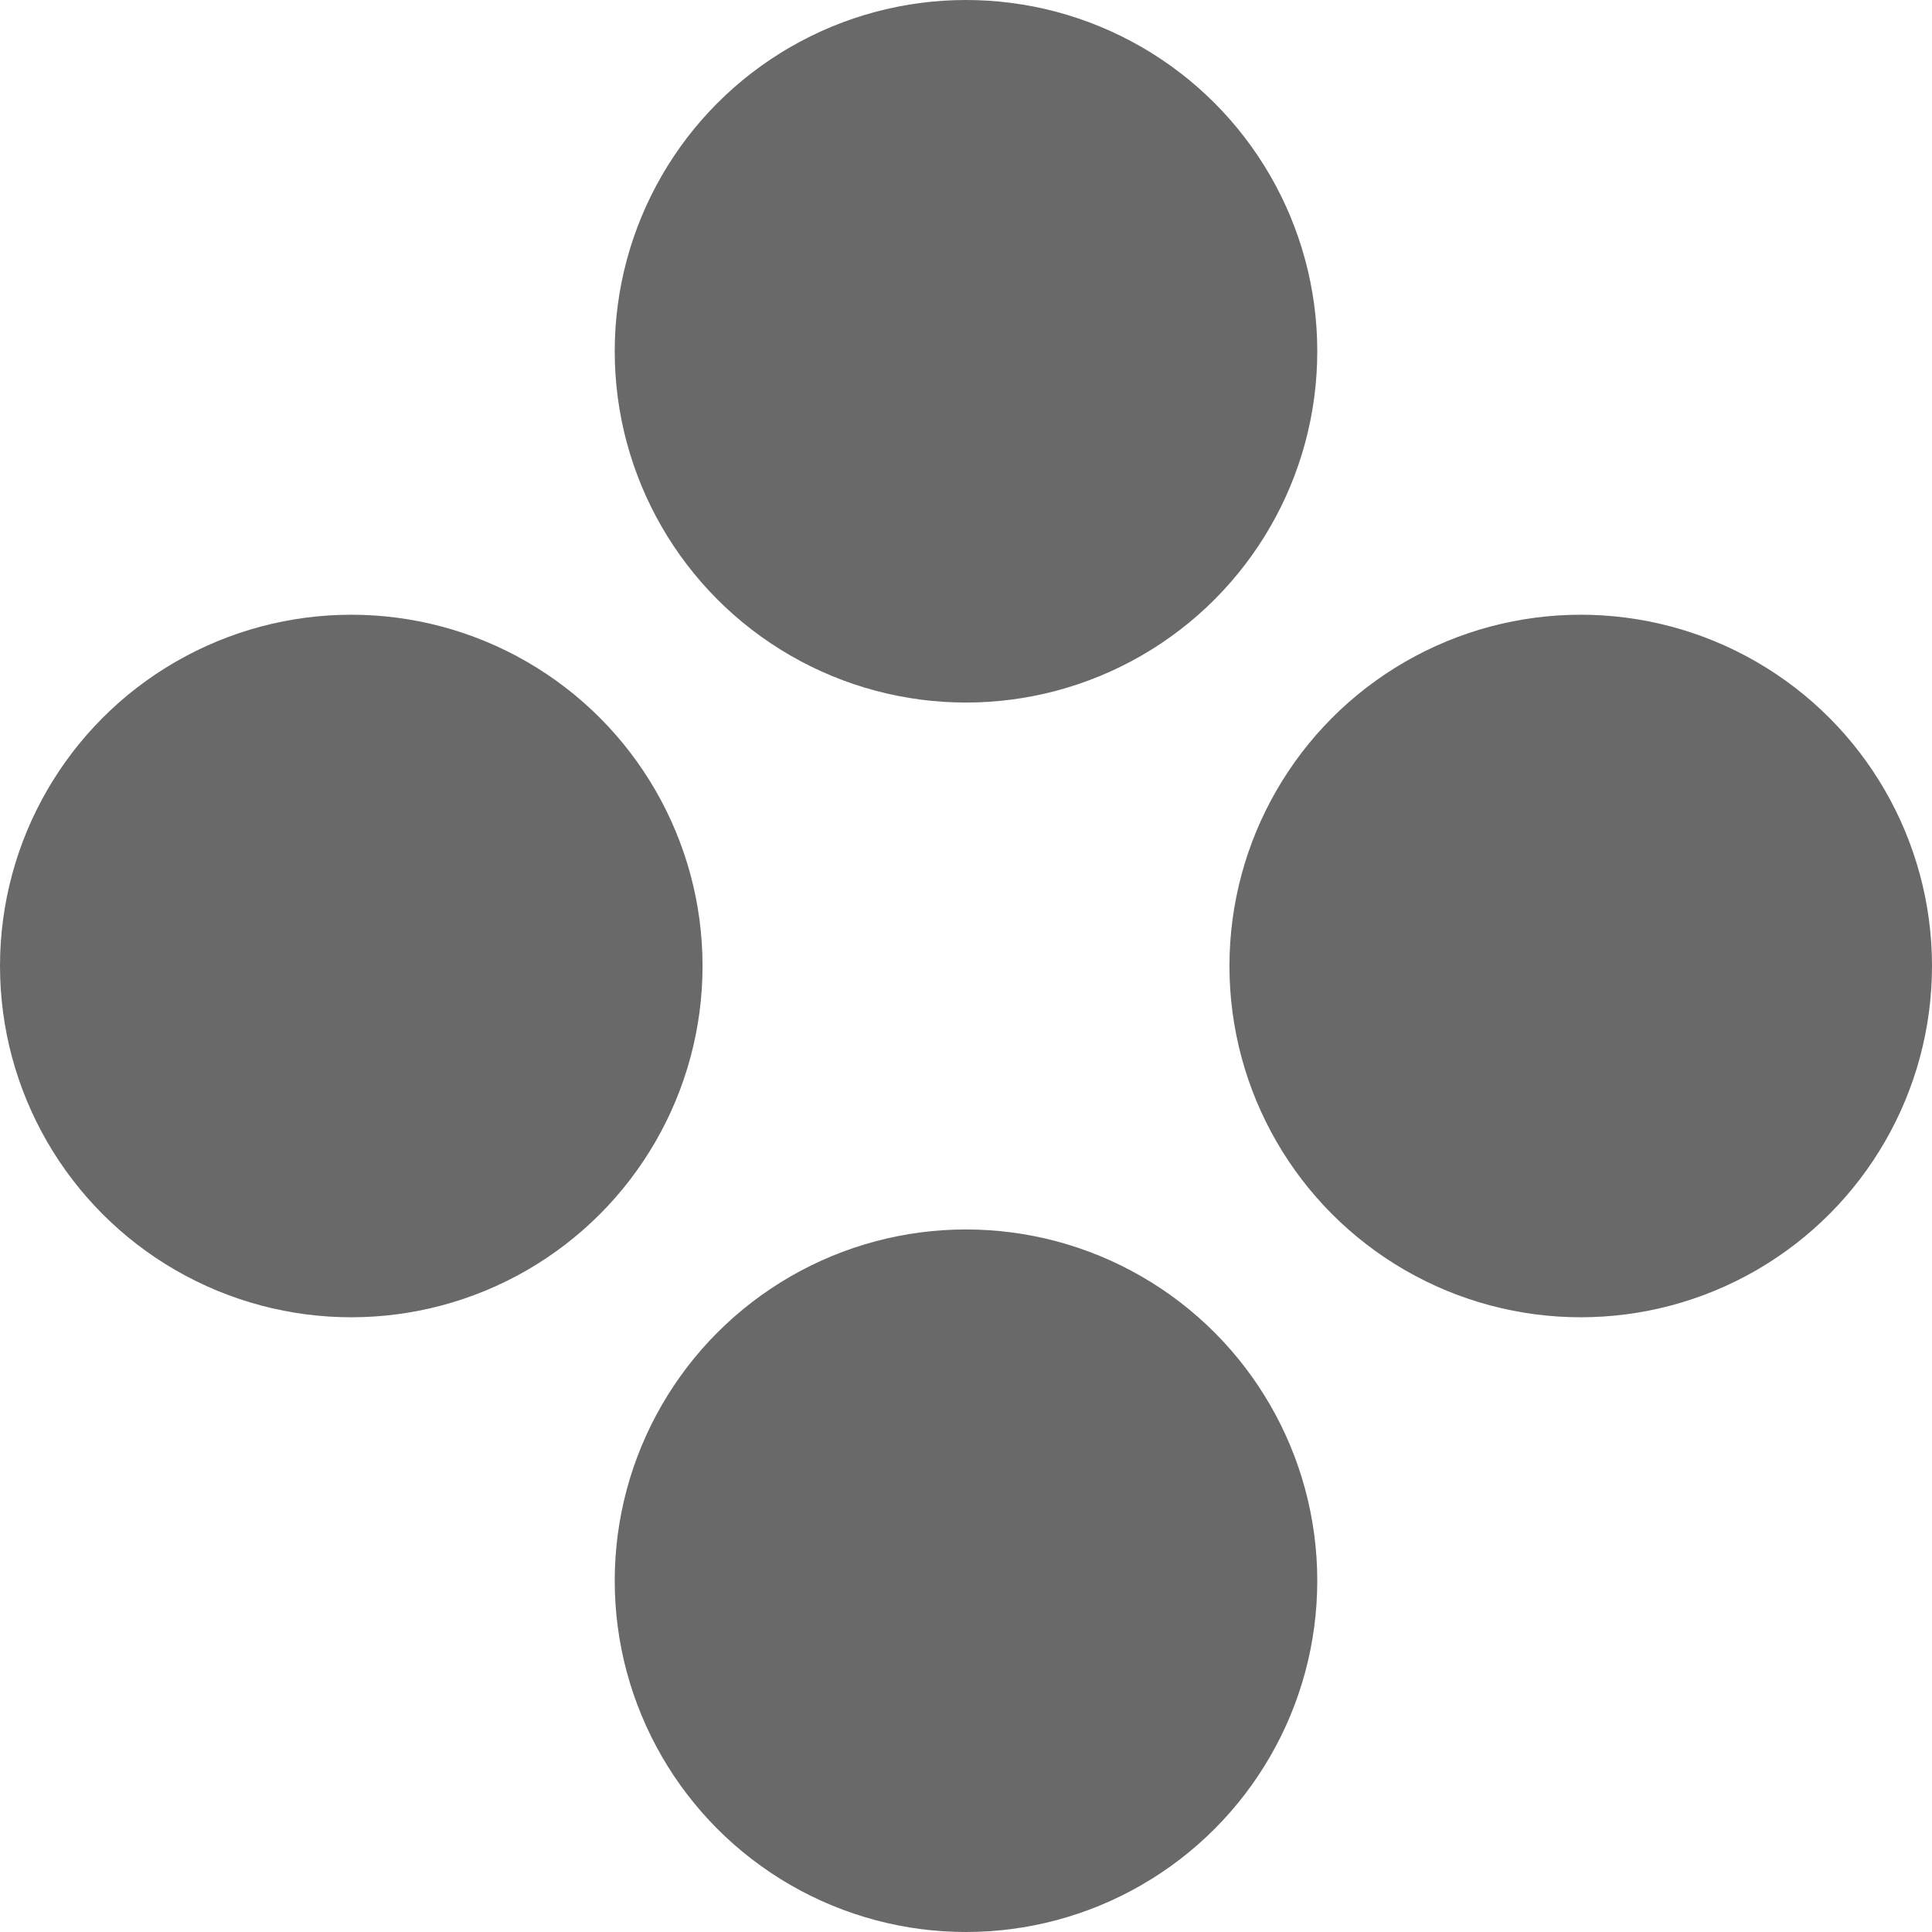
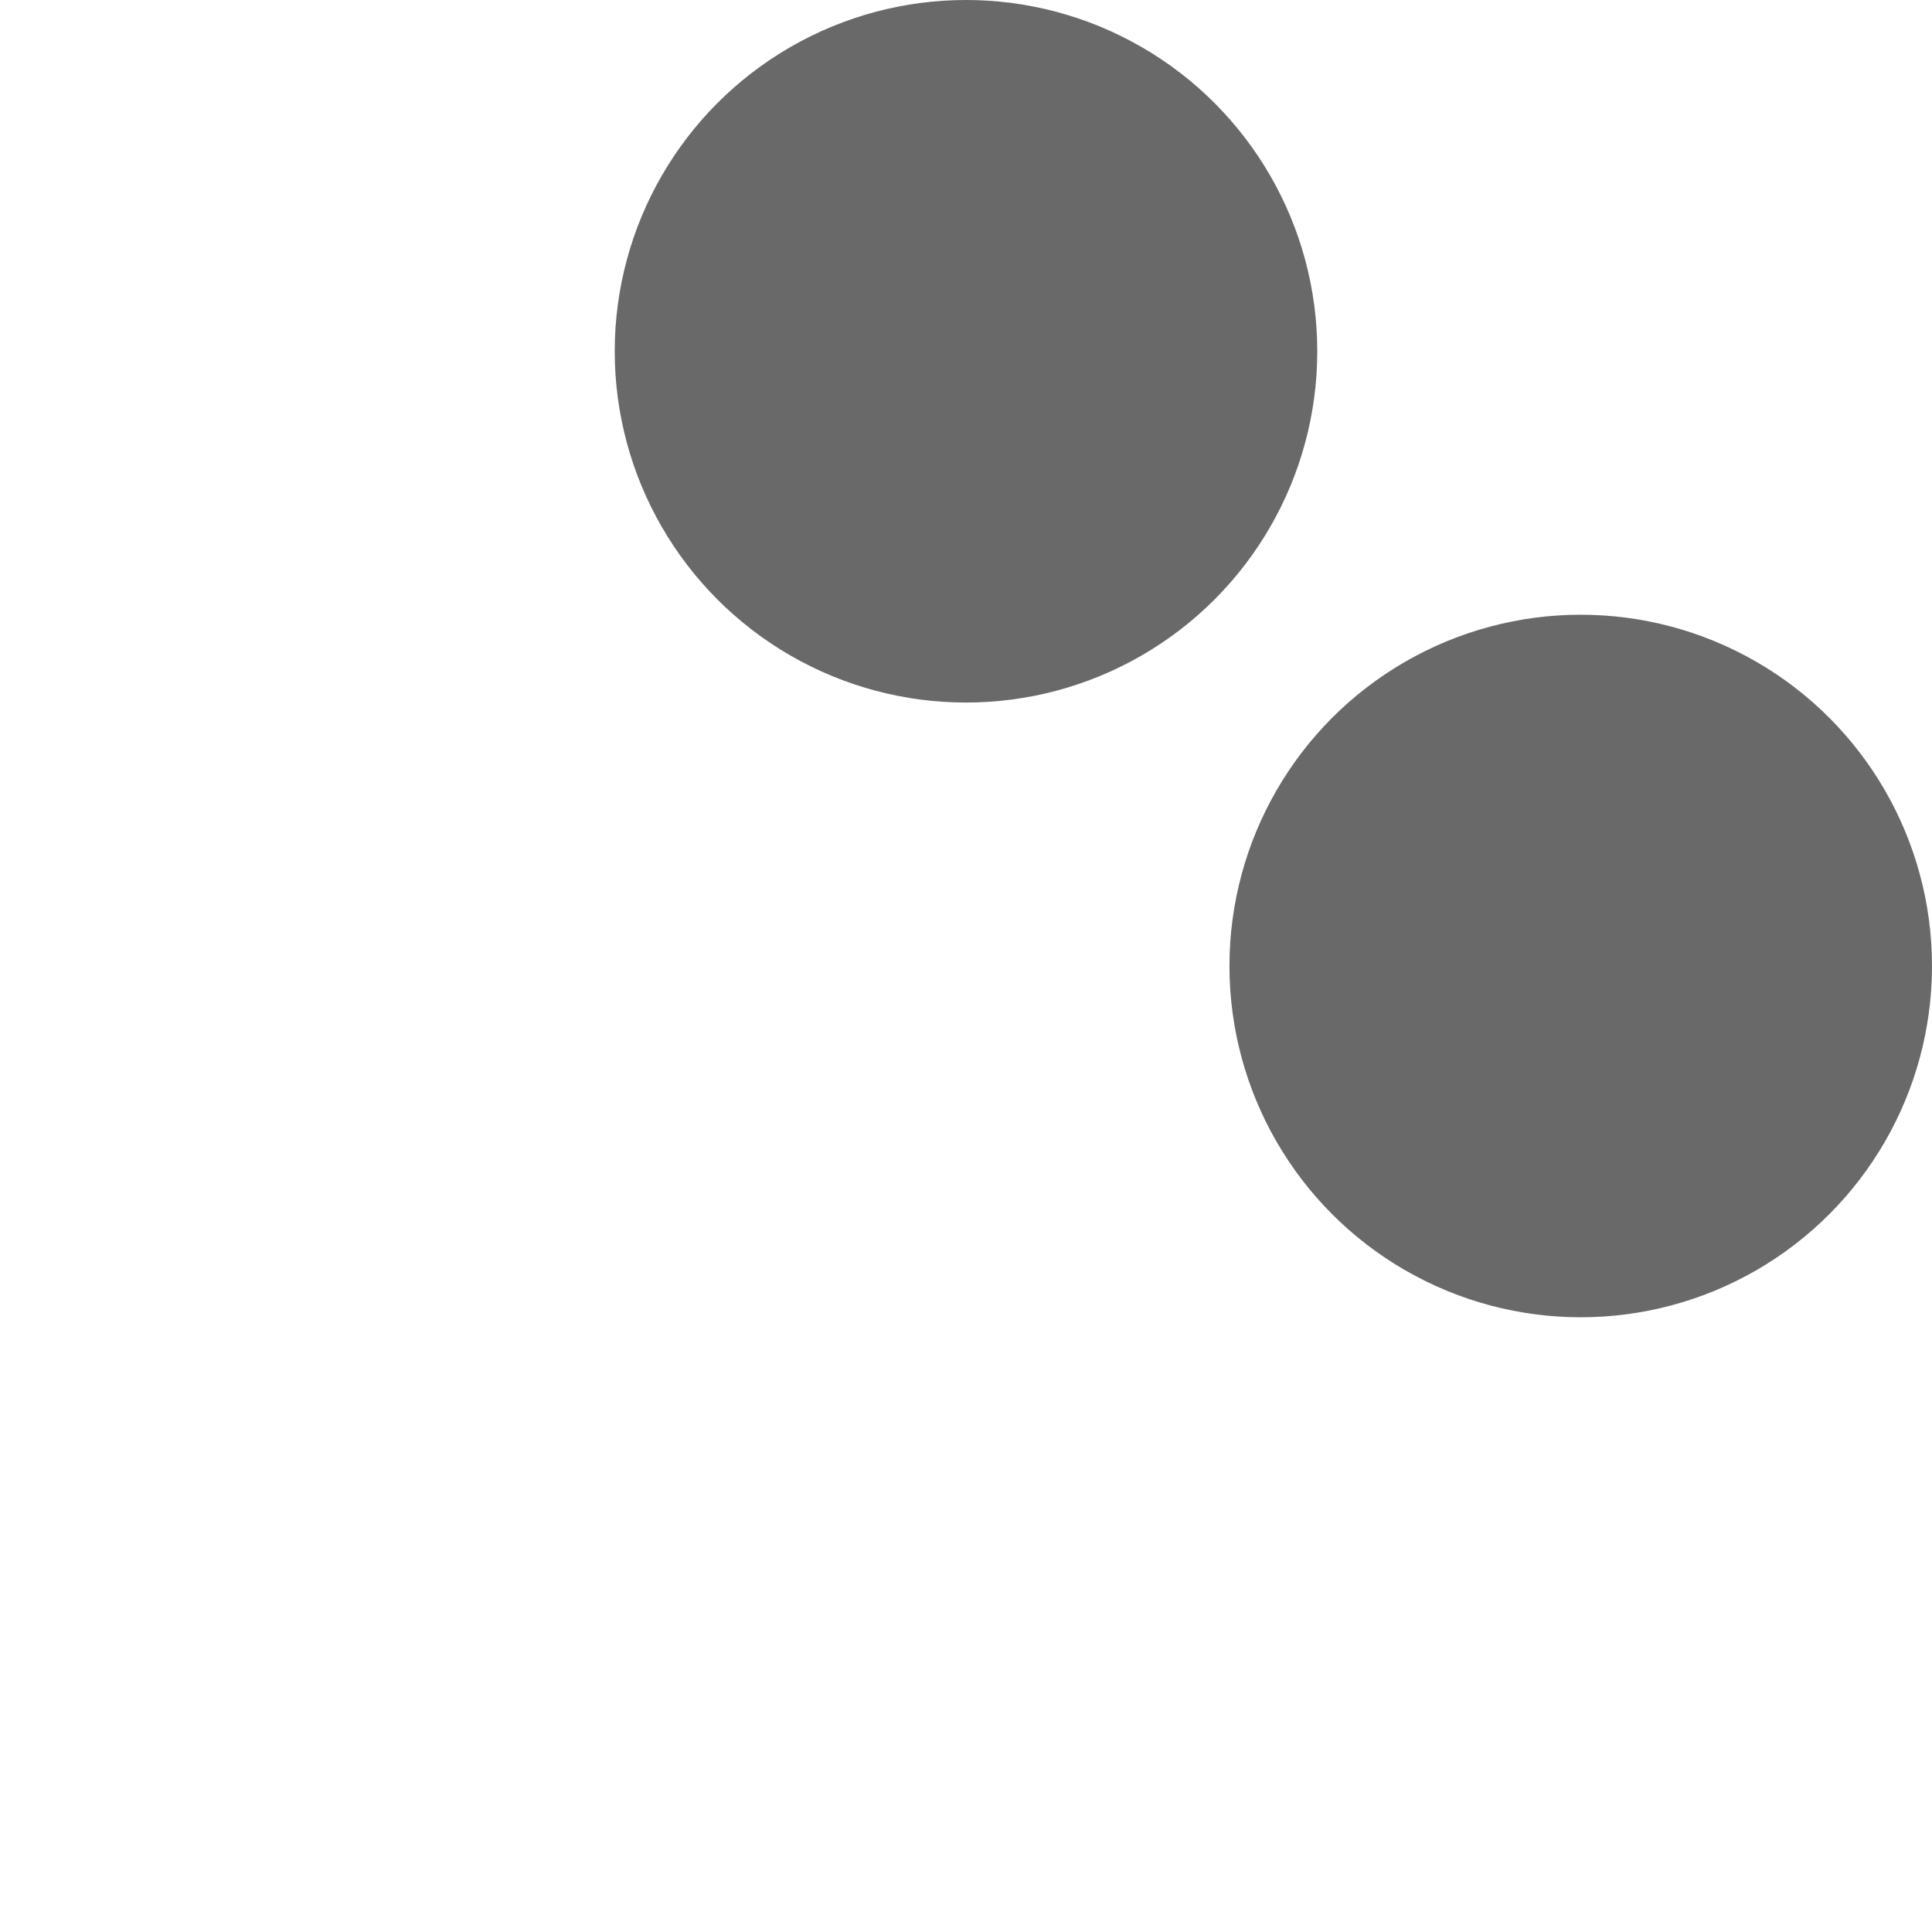
<svg xmlns="http://www.w3.org/2000/svg" width="22" height="22" viewBox="0 0 22 22" fill="none">
  <circle cx="11" cy="4" r="4" fill="#696969" />
-   <circle cx="11" cy="18" r="4" fill="#696969" />
  <circle cx="18" cy="11" r="4" fill="#696969" />
-   <circle cx="4" cy="11" r="4" fill="#696969" />
</svg>